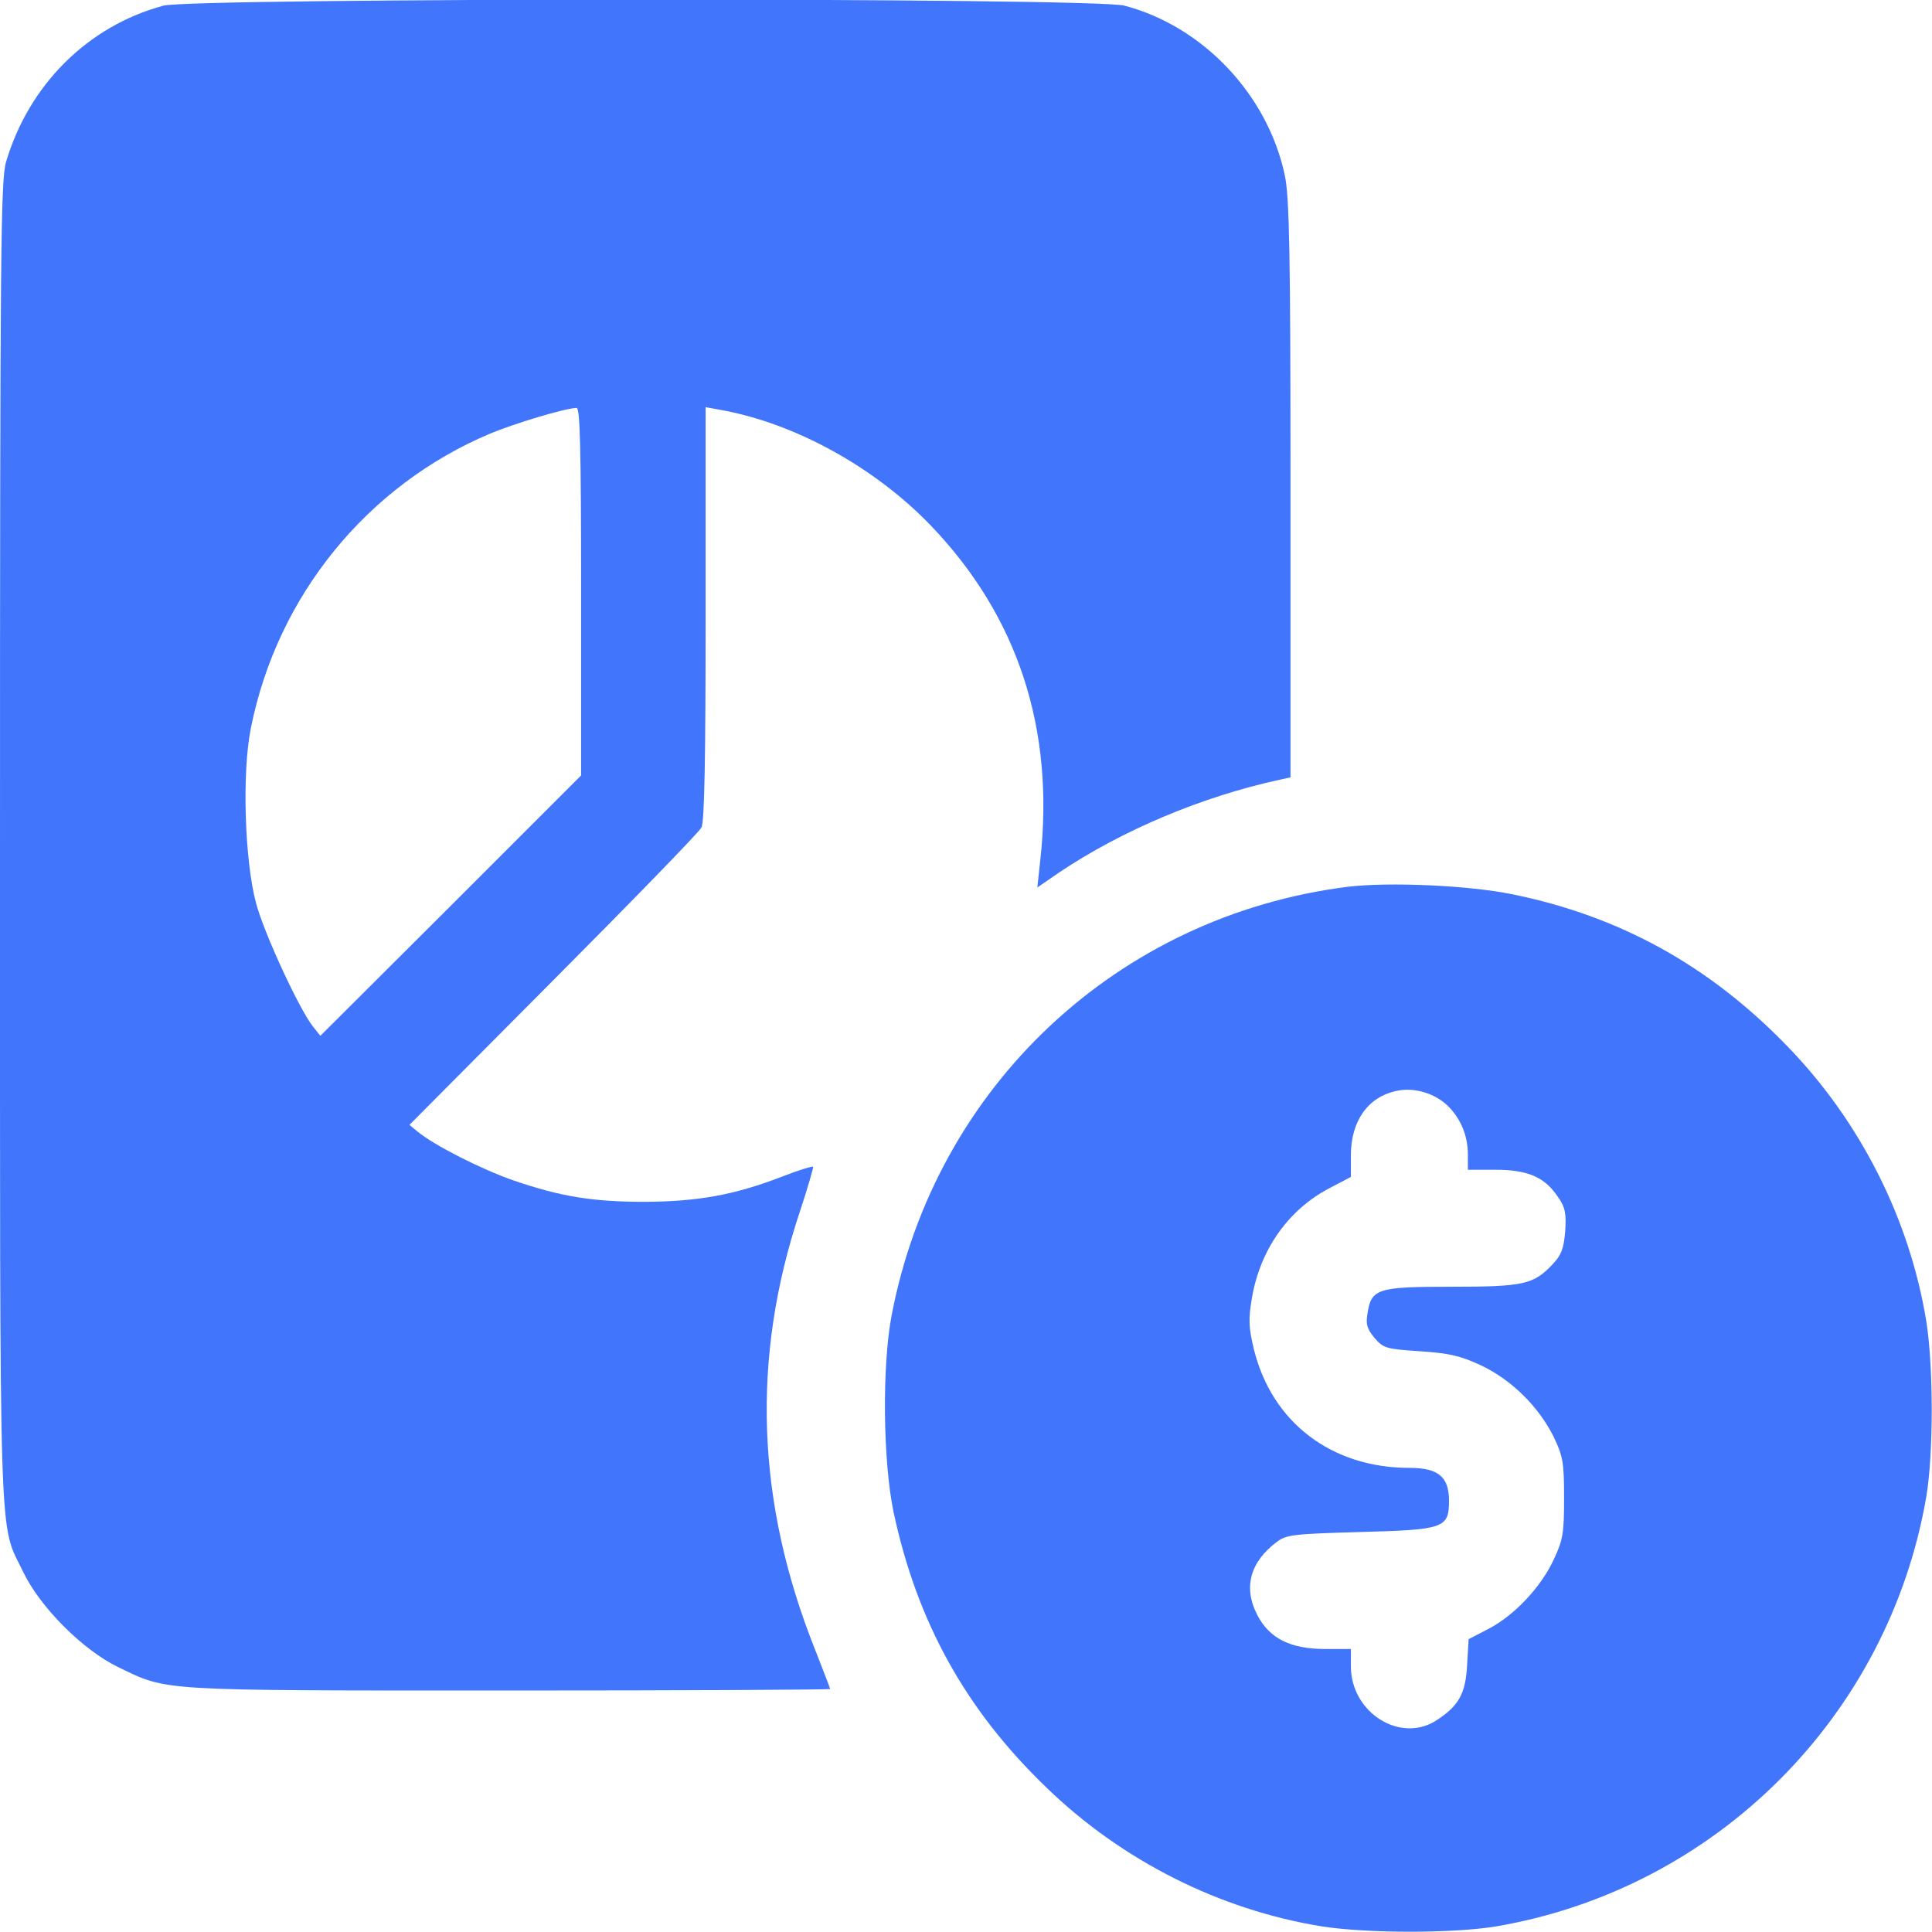
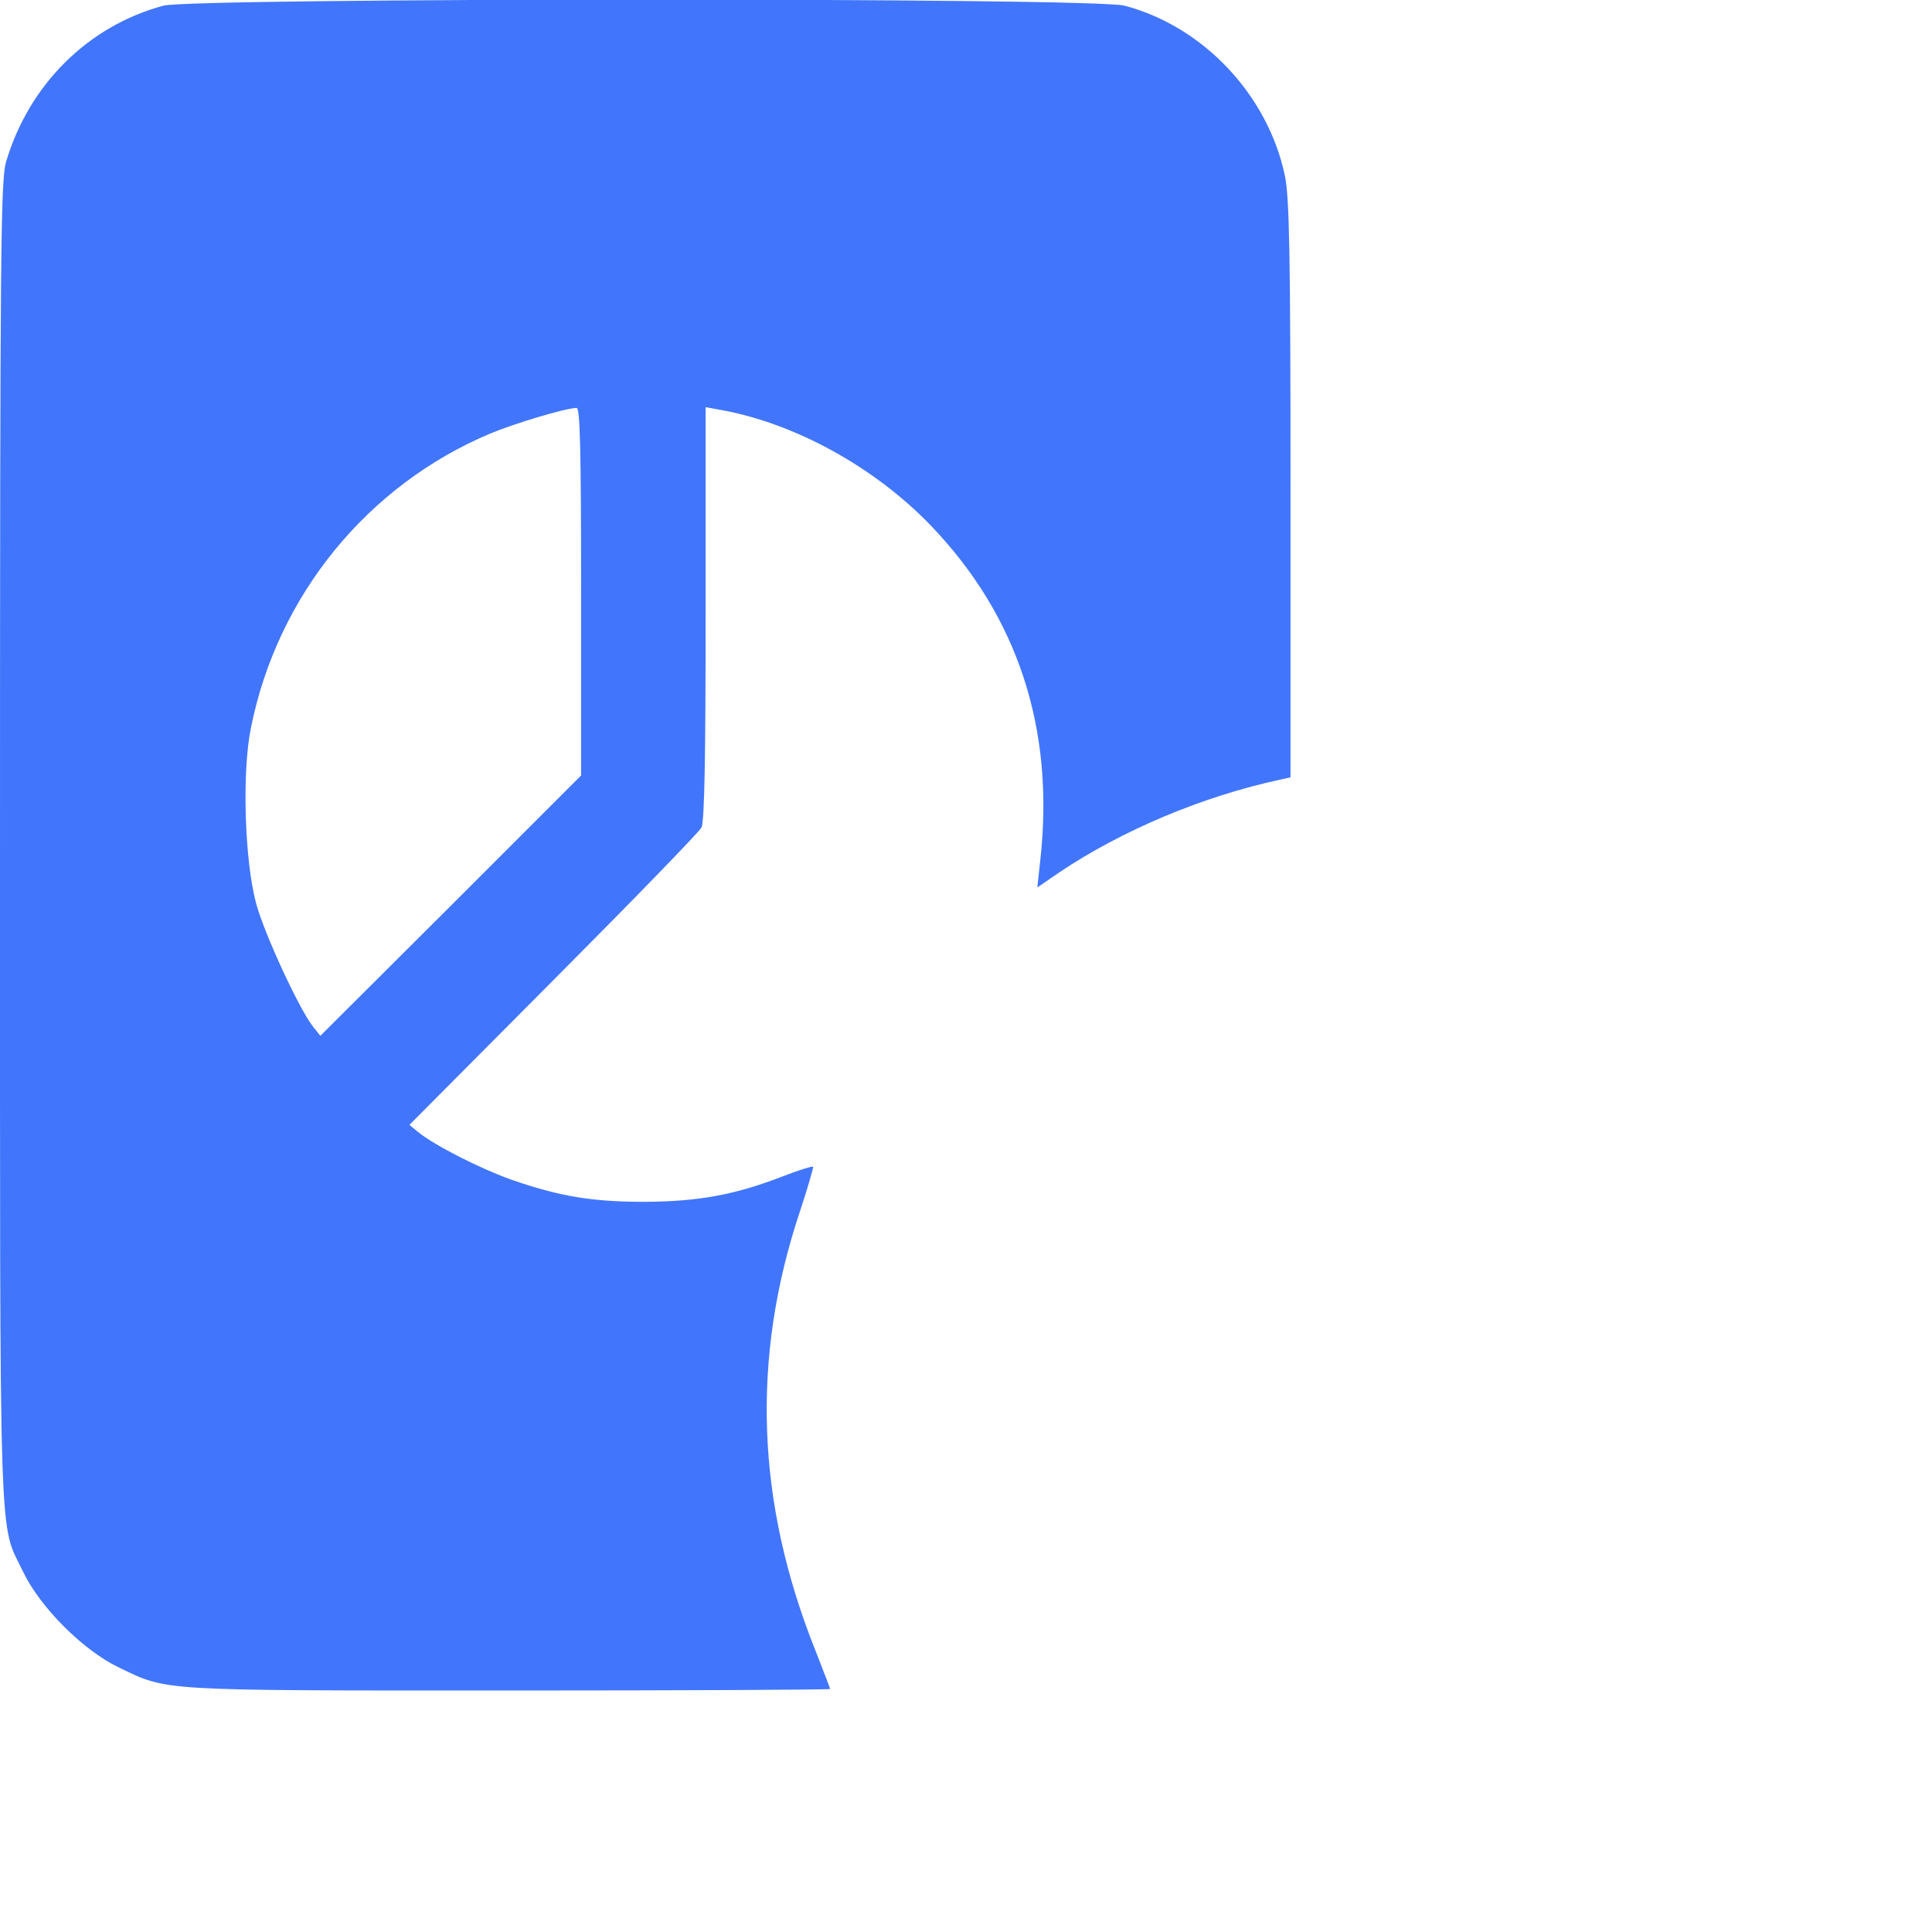
<svg xmlns="http://www.w3.org/2000/svg" width="60" height="60" viewBox="0 0 60 60" fill="none">
  <g clip-path="url(#clip0_119_125)">
    <path d="M5.074 0.176C2.731 0.809 0.902 2.625 0.188 5.027C0.023 5.602 5.95639e-05 7.652 5.95639e-05 26.191C5.95639e-05 48.773 -0.047 47.215 0.727 48.832C1.254 49.922 2.578 51.246 3.668 51.773C5.227 52.523 4.793 52.5 15.785 52.5C21.281 52.5 25.781 52.477 25.781 52.453C25.781 52.43 25.57 51.891 25.324 51.258C23.484 46.664 23.32 42.176 24.844 37.617C25.09 36.879 25.266 36.246 25.254 36.234C25.23 36.211 24.797 36.34 24.293 36.539C22.805 37.113 21.68 37.312 20.039 37.324C18.398 37.324 17.402 37.16 15.938 36.656C14.93 36.305 13.488 35.566 12.984 35.156L12.715 34.934L17.18 30.445C19.641 27.973 21.715 25.84 21.785 25.699C21.879 25.523 21.914 23.484 21.914 19.043V12.645L22.359 12.726C24.68 13.137 27.164 14.508 28.91 16.324C31.617 19.148 32.754 22.641 32.309 26.695L32.215 27.562L32.895 27.094C34.816 25.805 37.313 24.738 39.762 24.211L40.078 24.141V15.199C40.078 7.805 40.043 6.129 39.902 5.449C39.375 2.953 37.371 0.82 34.922 0.176C33.984 -0.082 6 -0.07 5.074 0.176ZM18.047 18.375V24.082L14.004 28.125L9.949 32.168L9.715 31.875C9.293 31.336 8.215 29.016 7.957 28.066C7.594 26.73 7.512 23.965 7.793 22.605C8.613 18.492 11.414 15.07 15.223 13.465C15.984 13.148 17.543 12.68 17.906 12.668C18.012 12.656 18.047 13.875 18.047 18.375Z" fill="#4176FC" />
-     <path d="M41.859 27.539C34.699 28.441 29.051 33.75 27.692 40.84C27.387 42.422 27.422 45.387 27.75 46.957C28.477 50.367 29.988 53.098 32.496 55.512C34.84 57.785 37.875 59.309 41.039 59.824C42.457 60.047 45.141 60.047 46.477 59.824C53.297 58.652 58.652 53.297 59.824 46.477C60.047 45.141 60.047 42.457 59.824 41.039C59.309 37.875 57.785 34.84 55.512 32.496C53.086 29.988 50.309 28.453 46.969 27.773C45.598 27.492 43.137 27.387 41.859 27.539ZM44.93 34.312C45.352 34.711 45.586 35.25 45.586 35.859V36.328H46.441C47.438 36.328 47.965 36.551 48.375 37.16C48.609 37.488 48.645 37.676 48.609 38.238C48.563 38.777 48.492 38.977 48.211 39.27C47.625 39.891 47.32 39.961 45.07 39.961C42.773 39.961 42.586 40.02 42.469 40.793C42.41 41.133 42.457 41.273 42.691 41.555C42.961 41.871 43.055 41.895 44.098 41.965C45 42.023 45.352 42.105 45.984 42.398C46.934 42.844 47.777 43.676 48.246 44.613C48.539 45.223 48.574 45.41 48.574 46.523C48.574 47.613 48.539 47.824 48.258 48.422C47.859 49.289 47.039 50.156 46.242 50.578L45.609 50.906L45.563 51.703C45.516 52.582 45.316 52.957 44.648 53.402C43.523 54.176 41.953 53.203 41.953 51.75V51.211H41.156C40.078 51.211 39.422 50.883 39.047 50.156C38.602 49.301 38.824 48.504 39.656 47.883C39.949 47.66 40.184 47.637 42.246 47.578C44.848 47.508 45 47.461 45 46.605C45 45.867 44.672 45.586 43.77 45.586C41.355 45.586 39.504 44.18 38.941 41.906C38.777 41.215 38.766 40.98 38.883 40.289C39.141 38.812 39.996 37.594 41.238 36.926L41.953 36.551V35.883C41.953 34.816 42.48 34.066 43.371 33.879C43.898 33.762 44.52 33.938 44.93 34.312Z" fill="#4176FC" />
  </g>
  <defs>
    <clipPath id="clip0_119_125">
      <rect width="60" height="60" fill="white" />
    </clipPath>
  </defs>
</svg>